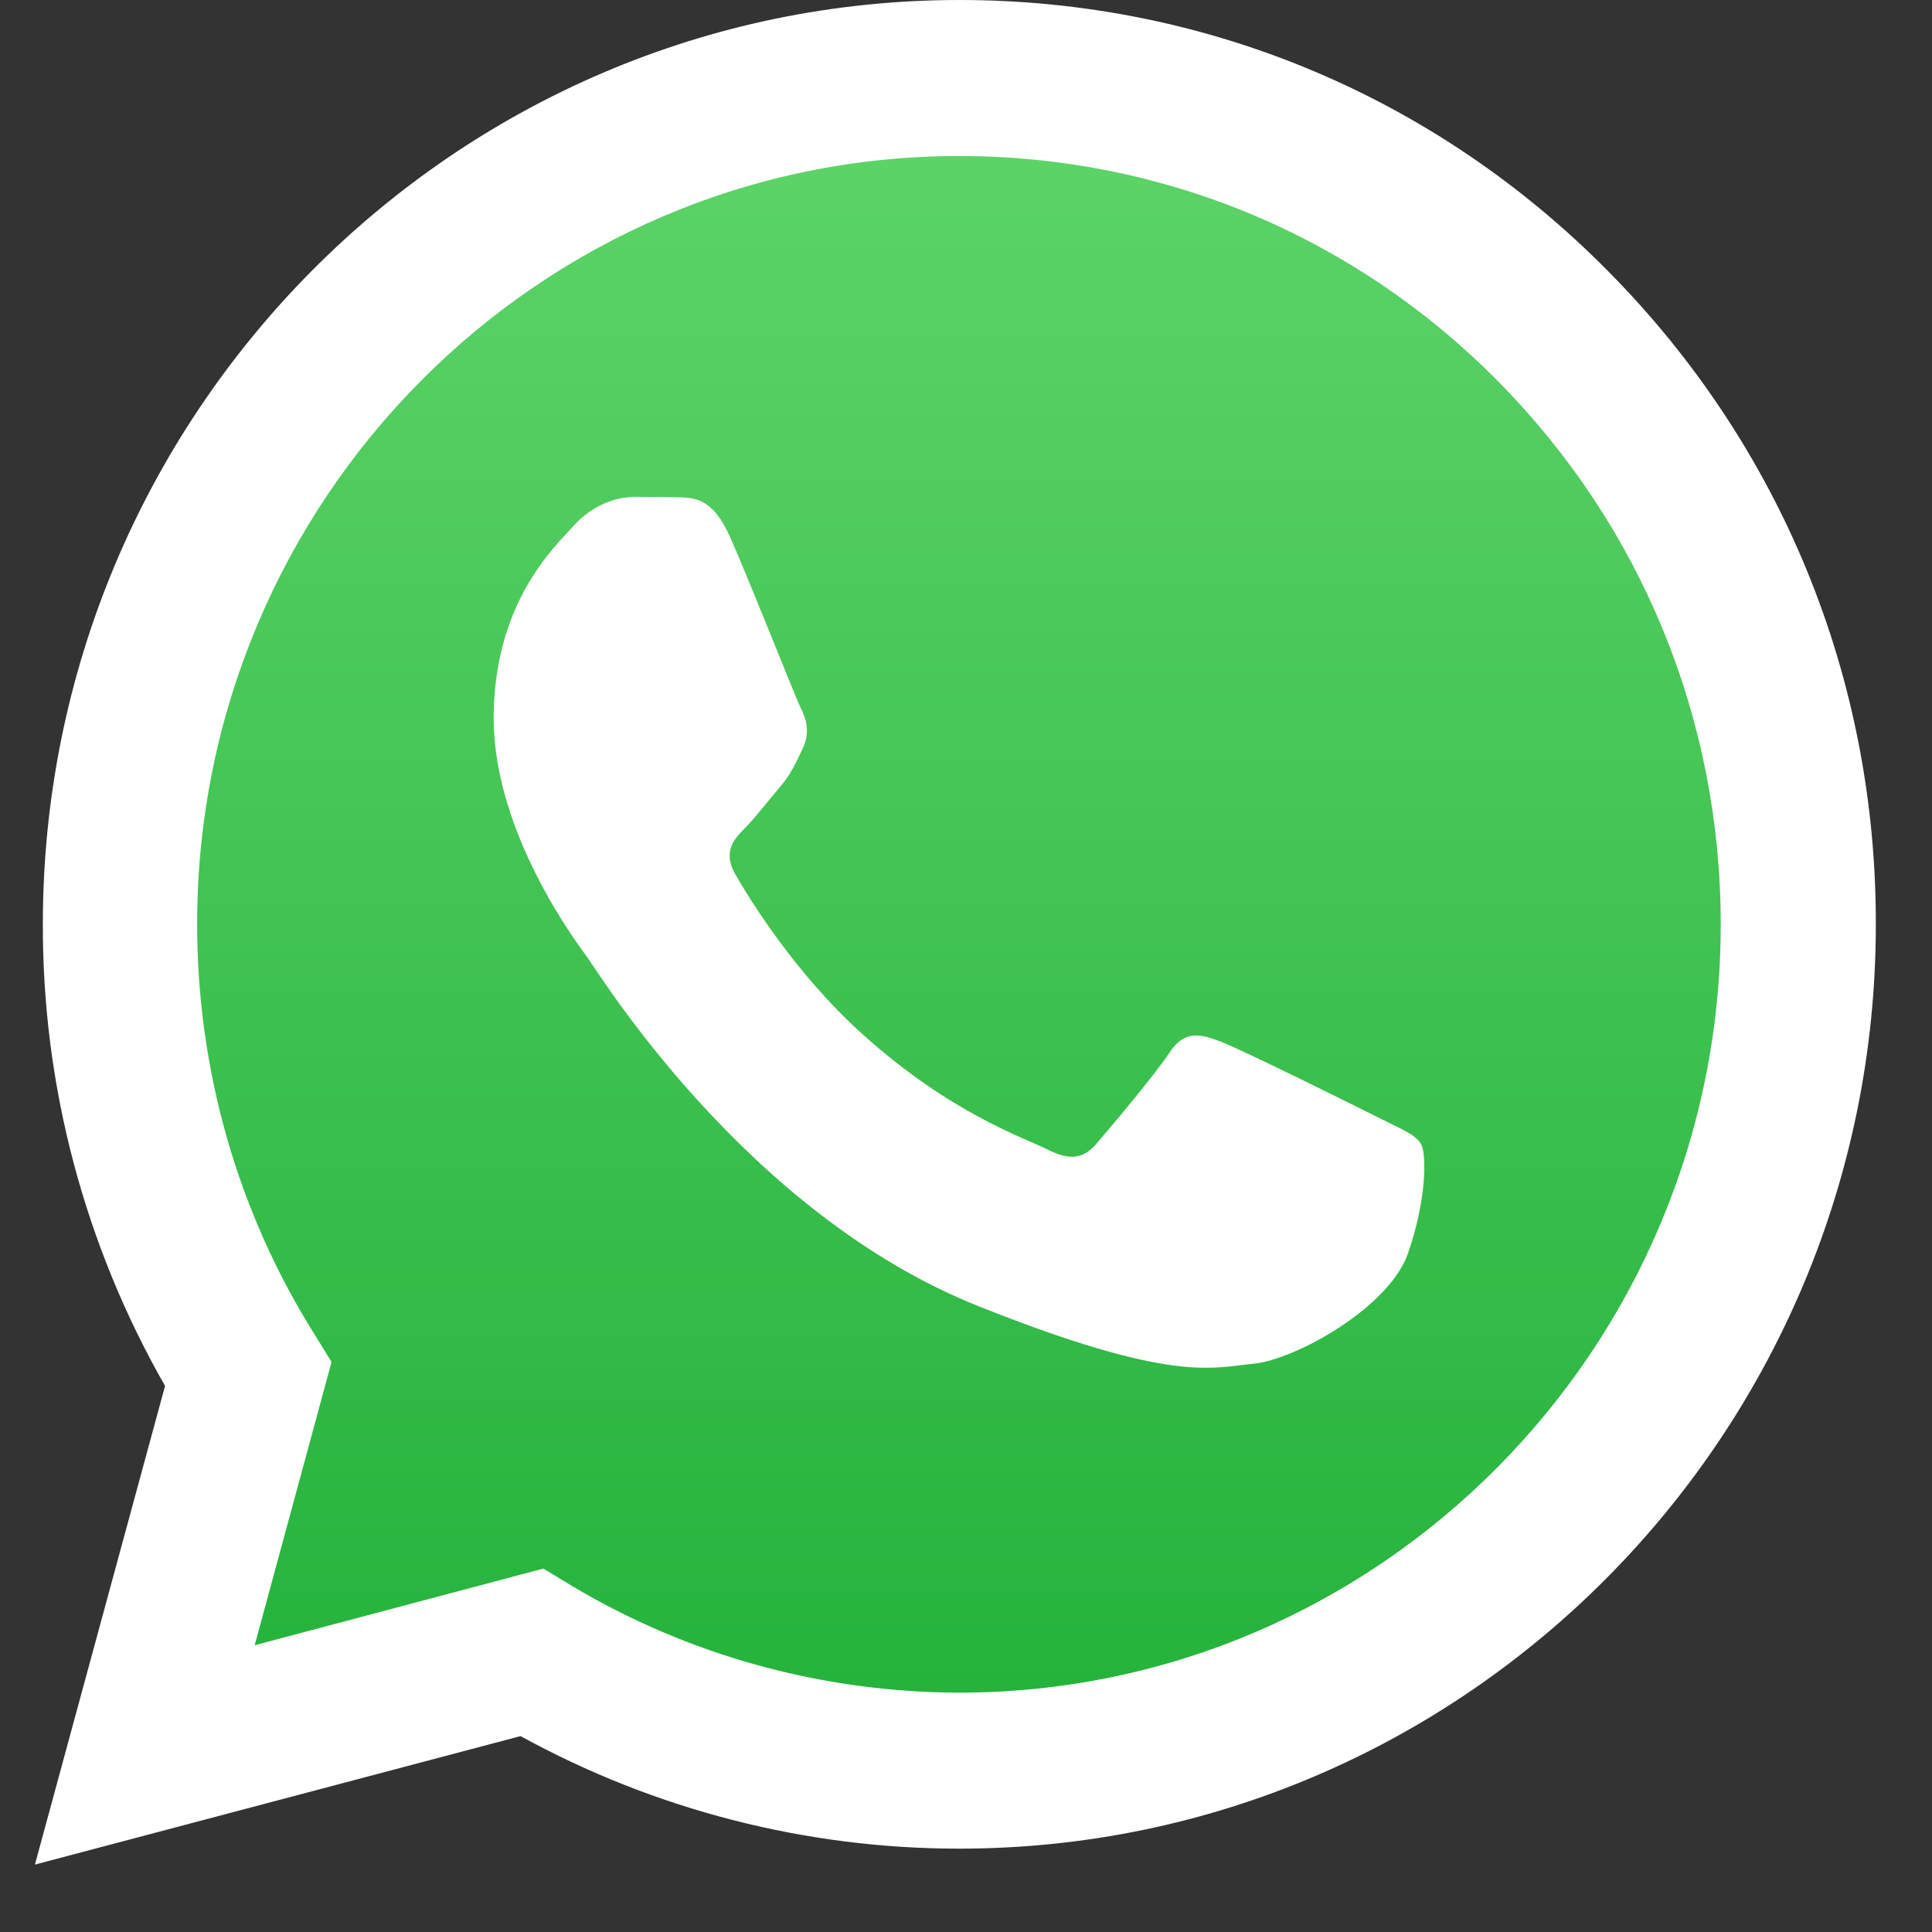
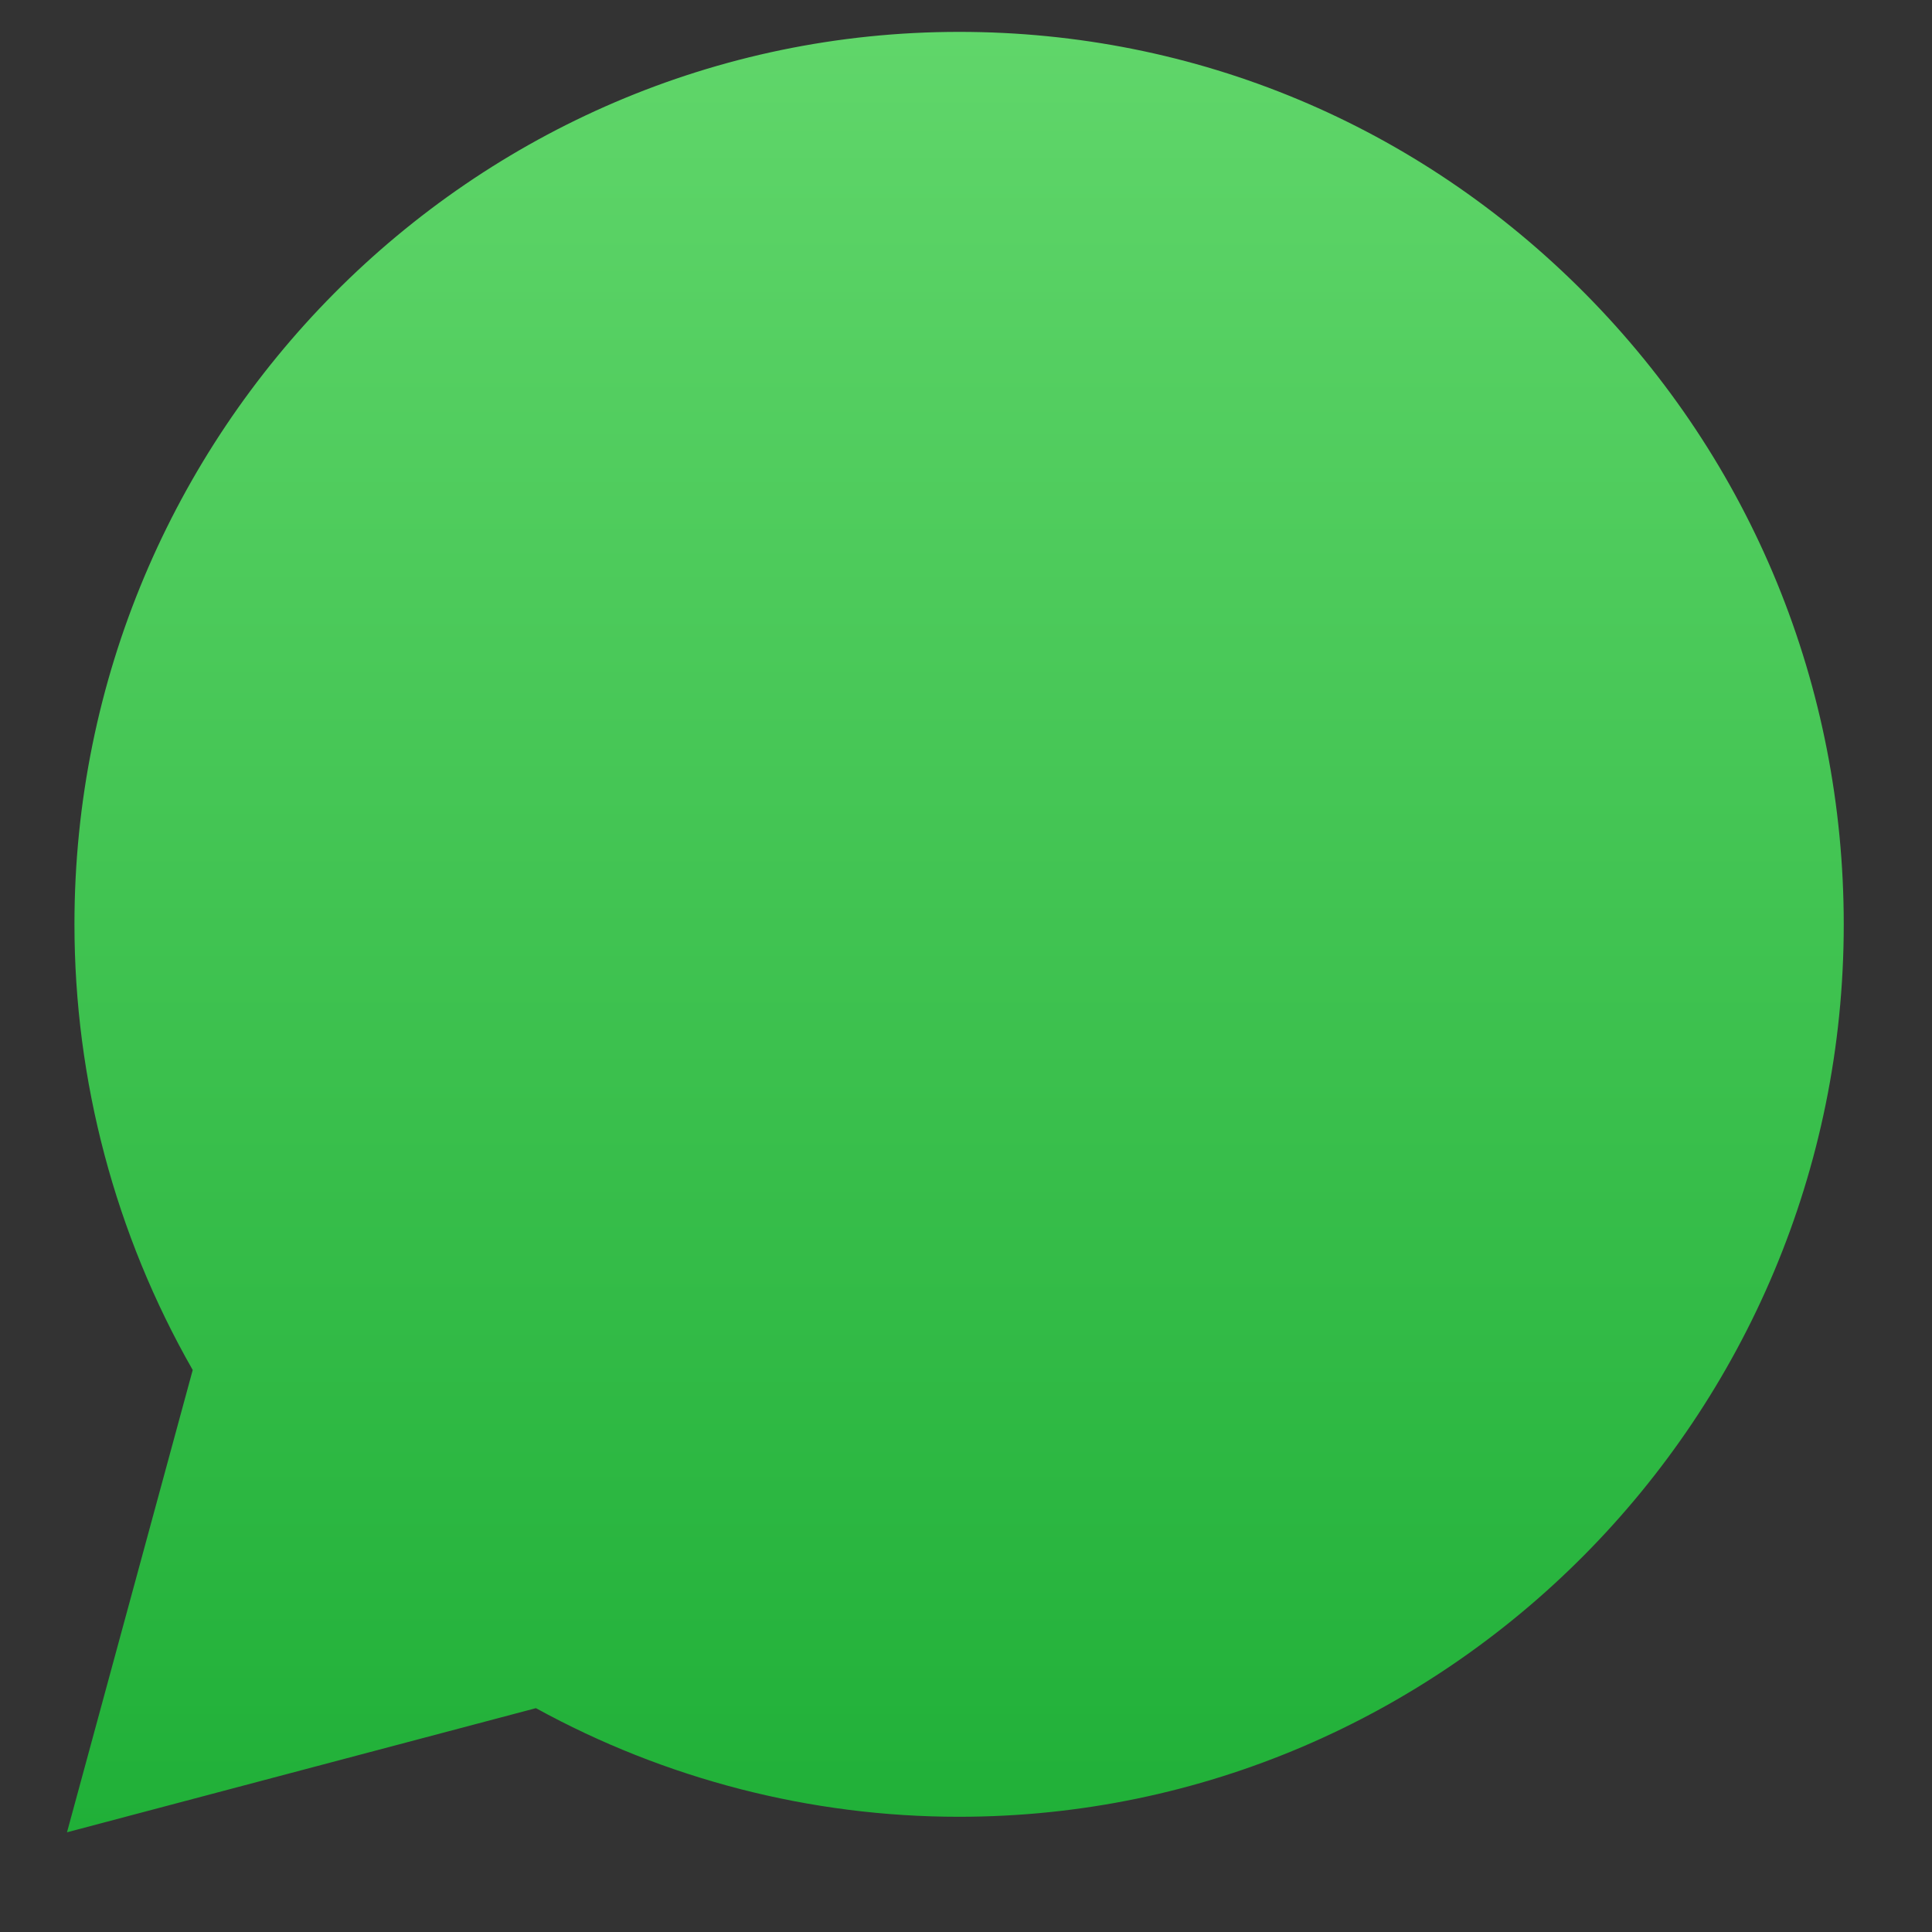
<svg xmlns="http://www.w3.org/2000/svg" width="28" height="28" viewBox="0 0 28 28" fill="none">
  <rect x="0" y="0" width="28" height="28" fill="#333333" stroke="none" />
  <path d="M0.971 26.555L2.793 19.855C1.67 17.89 1.079 15.661 1.079 13.393C1.079 6.263 6.837 0.462 13.9 0.462C17.333 0.462 20.55 1.811 22.97 4.252C25.39 6.693 26.721 9.943 26.721 13.399C26.721 20.529 20.964 26.33 13.9 26.33H13.894C11.748 26.33 9.639 25.784 7.767 24.756L0.971 26.555V26.555Z" fill="url(#paint0_linear)" />
-   <path d="M0.506 27.023L2.392 20.086C1.232 18.056 0.615 15.75 0.621 13.393C0.621 6.006 6.582 0 13.907 0C17.461 0 20.798 1.394 23.301 3.925C25.811 6.456 27.193 9.821 27.186 13.399C27.186 20.786 21.225 26.792 13.9 26.792H13.894C11.676 26.791 9.493 26.23 7.544 25.161L0.506 27.023V27.023ZM7.875 22.733L8.277 22.977C9.971 23.992 11.913 24.525 13.894 24.531H13.9C19.983 24.531 24.938 19.54 24.938 13.399C24.938 10.425 23.792 7.631 21.709 5.524C19.626 3.417 16.849 2.261 13.9 2.261C7.812 2.261 2.857 7.252 2.857 13.393C2.857 15.493 3.436 17.543 4.544 19.315L4.805 19.739L3.691 23.844L7.875 22.733Z" fill="white" />
-   <path d="M10.582 7.785C10.334 7.226 10.072 7.213 9.837 7.207C9.646 7.201 9.423 7.201 9.2 7.201C8.977 7.201 8.62 7.284 8.315 7.618C8.009 7.952 7.155 8.761 7.155 10.412C7.155 12.057 8.346 13.65 8.512 13.874C8.677 14.099 10.811 17.587 14.18 18.93C16.983 20.047 17.556 19.823 18.161 19.765C18.773 19.707 20.123 18.956 20.403 18.172C20.677 17.388 20.677 16.72 20.594 16.579C20.511 16.437 20.288 16.354 19.957 16.187C19.626 16.02 17.995 15.211 17.69 15.095C17.384 14.979 17.161 14.928 16.945 15.262C16.722 15.596 16.085 16.348 15.894 16.572C15.703 16.797 15.505 16.823 15.174 16.656C14.843 16.489 13.773 16.136 12.505 14.992C11.518 14.106 10.849 13.007 10.658 12.673C10.467 12.339 10.639 12.159 10.805 11.992C10.951 11.845 11.136 11.601 11.302 11.408C11.467 11.215 11.524 11.074 11.633 10.849C11.741 10.624 11.69 10.432 11.607 10.265C11.524 10.098 10.875 8.447 10.582 7.785Z" fill="white" />
  <defs>
    <linearGradient id="paint0_linear" x1="13.846" y1="26.553" x2="13.846" y2="0.461" gradientUnits="userSpaceOnUse">
      <stop stop-color="#20B038" />
      <stop offset="1" stop-color="#60D66A" />
    </linearGradient>
  </defs>
</svg>